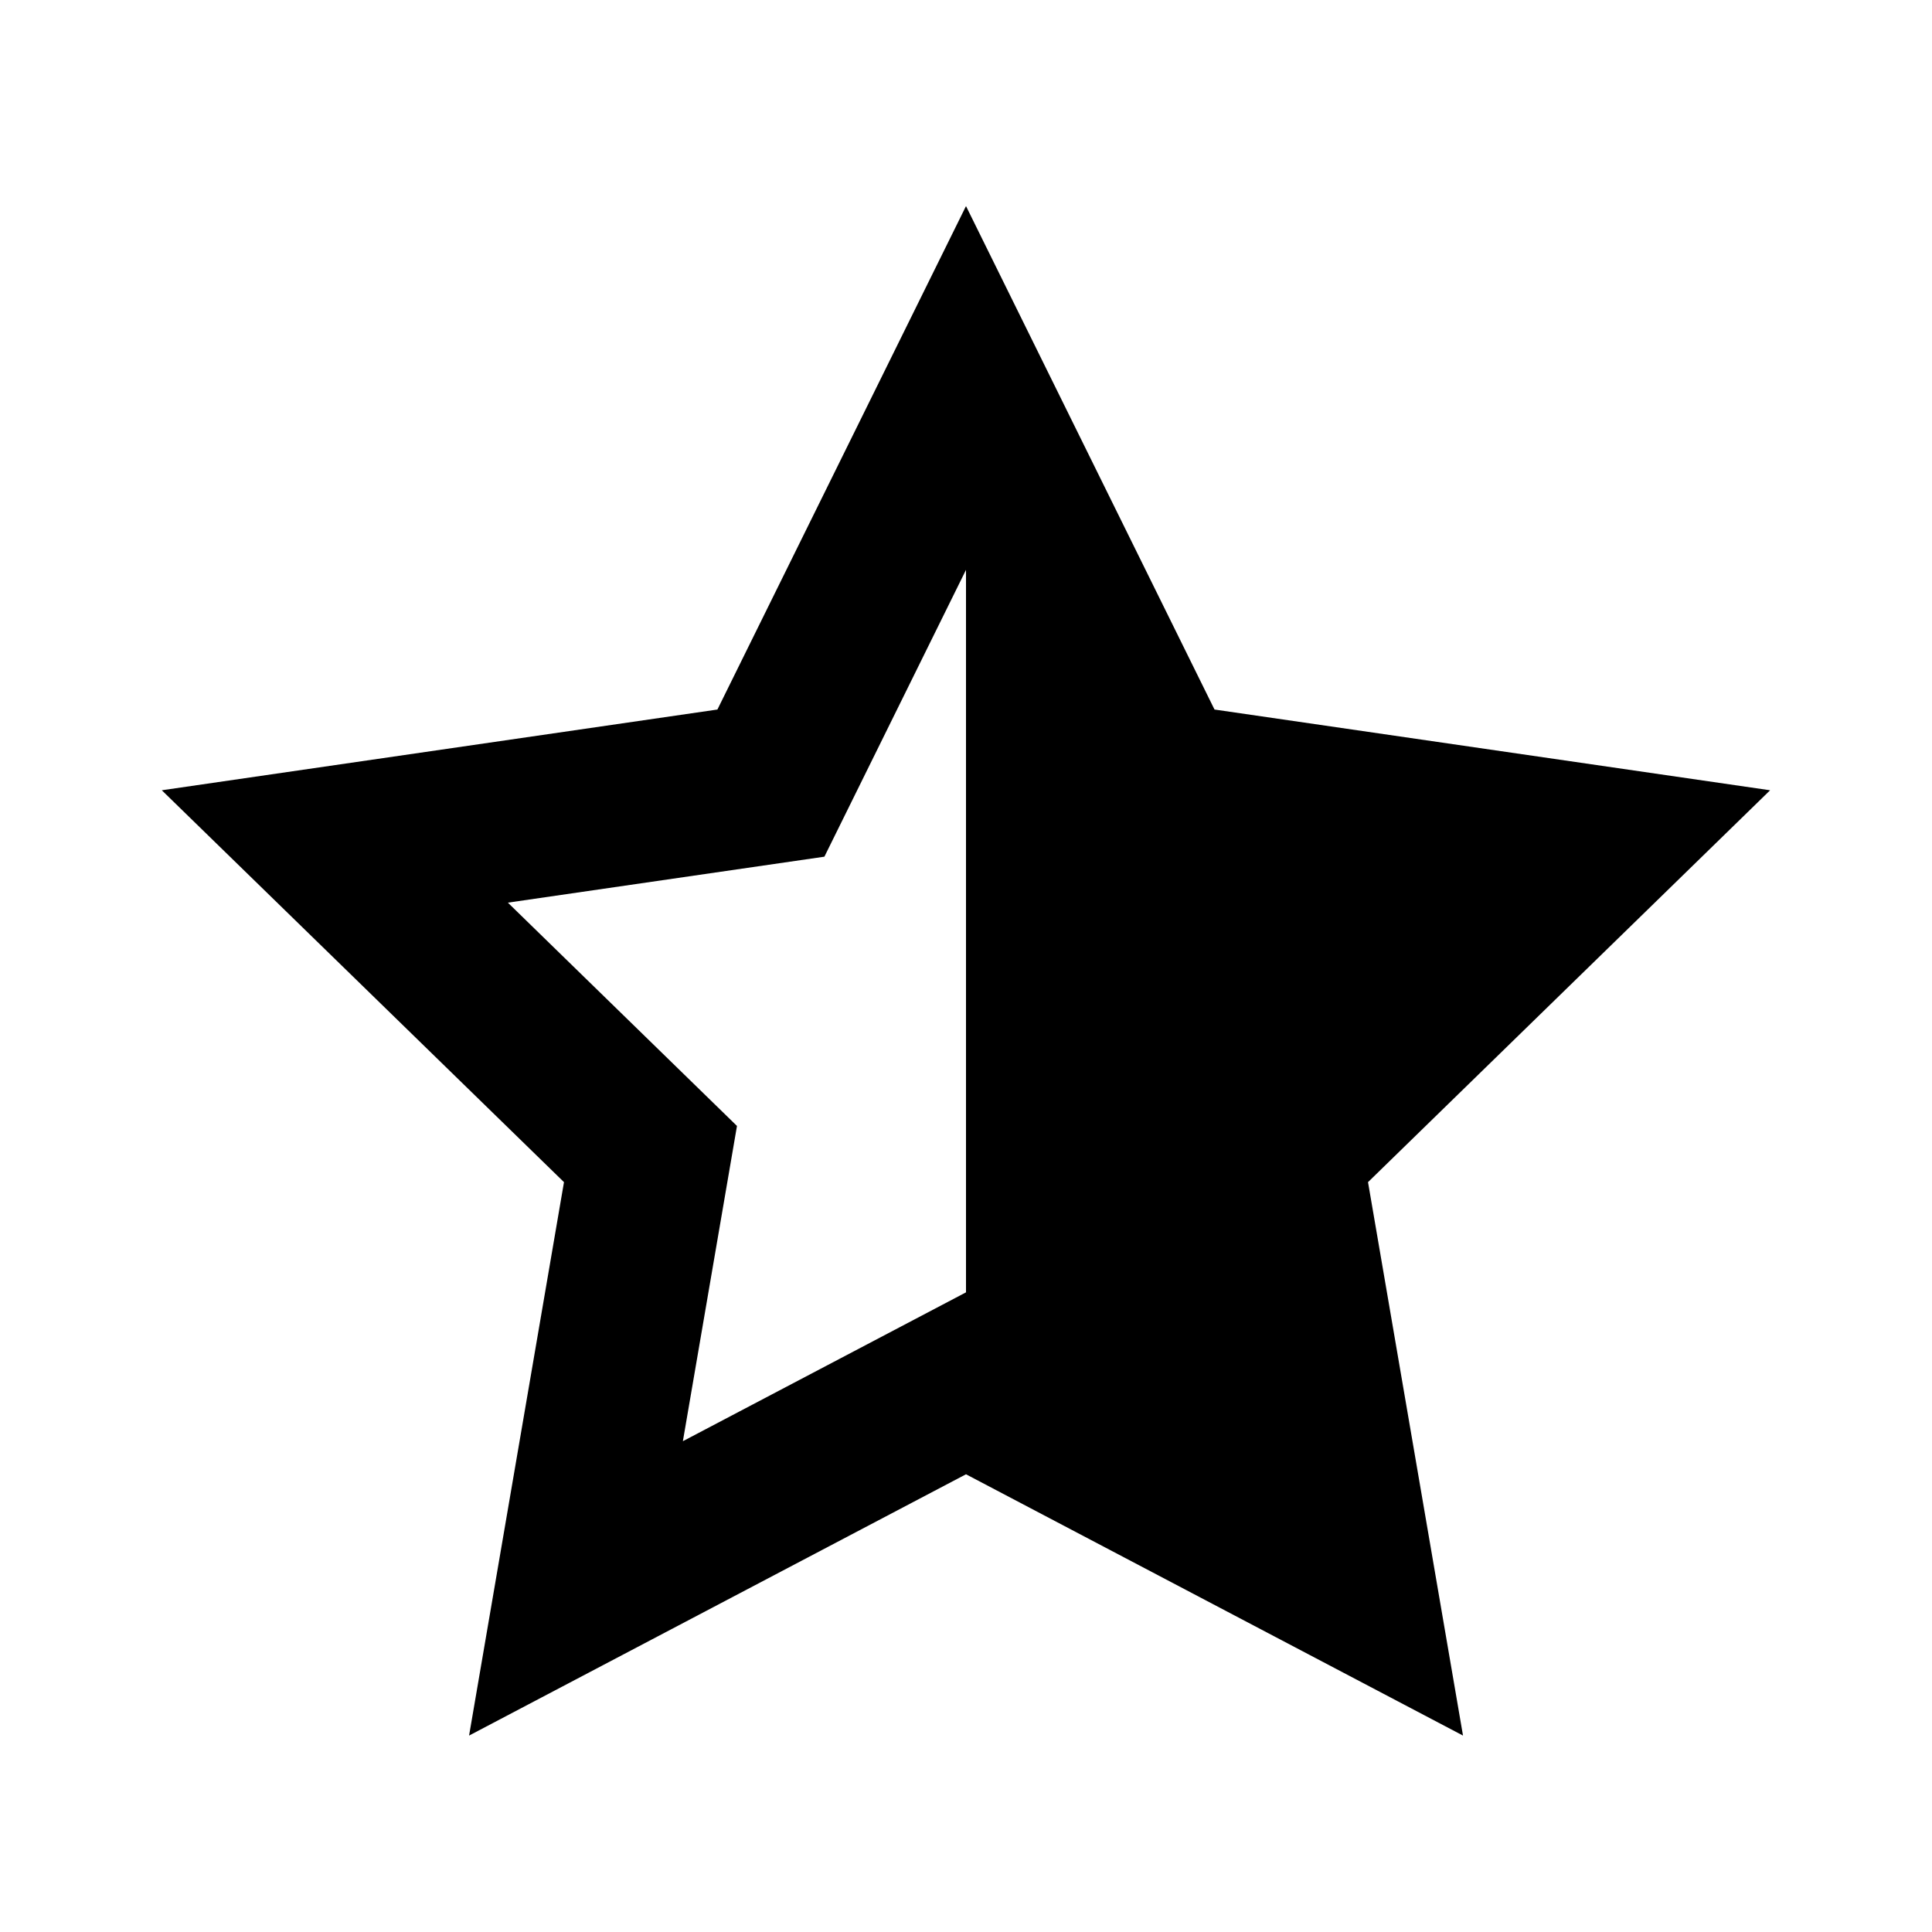
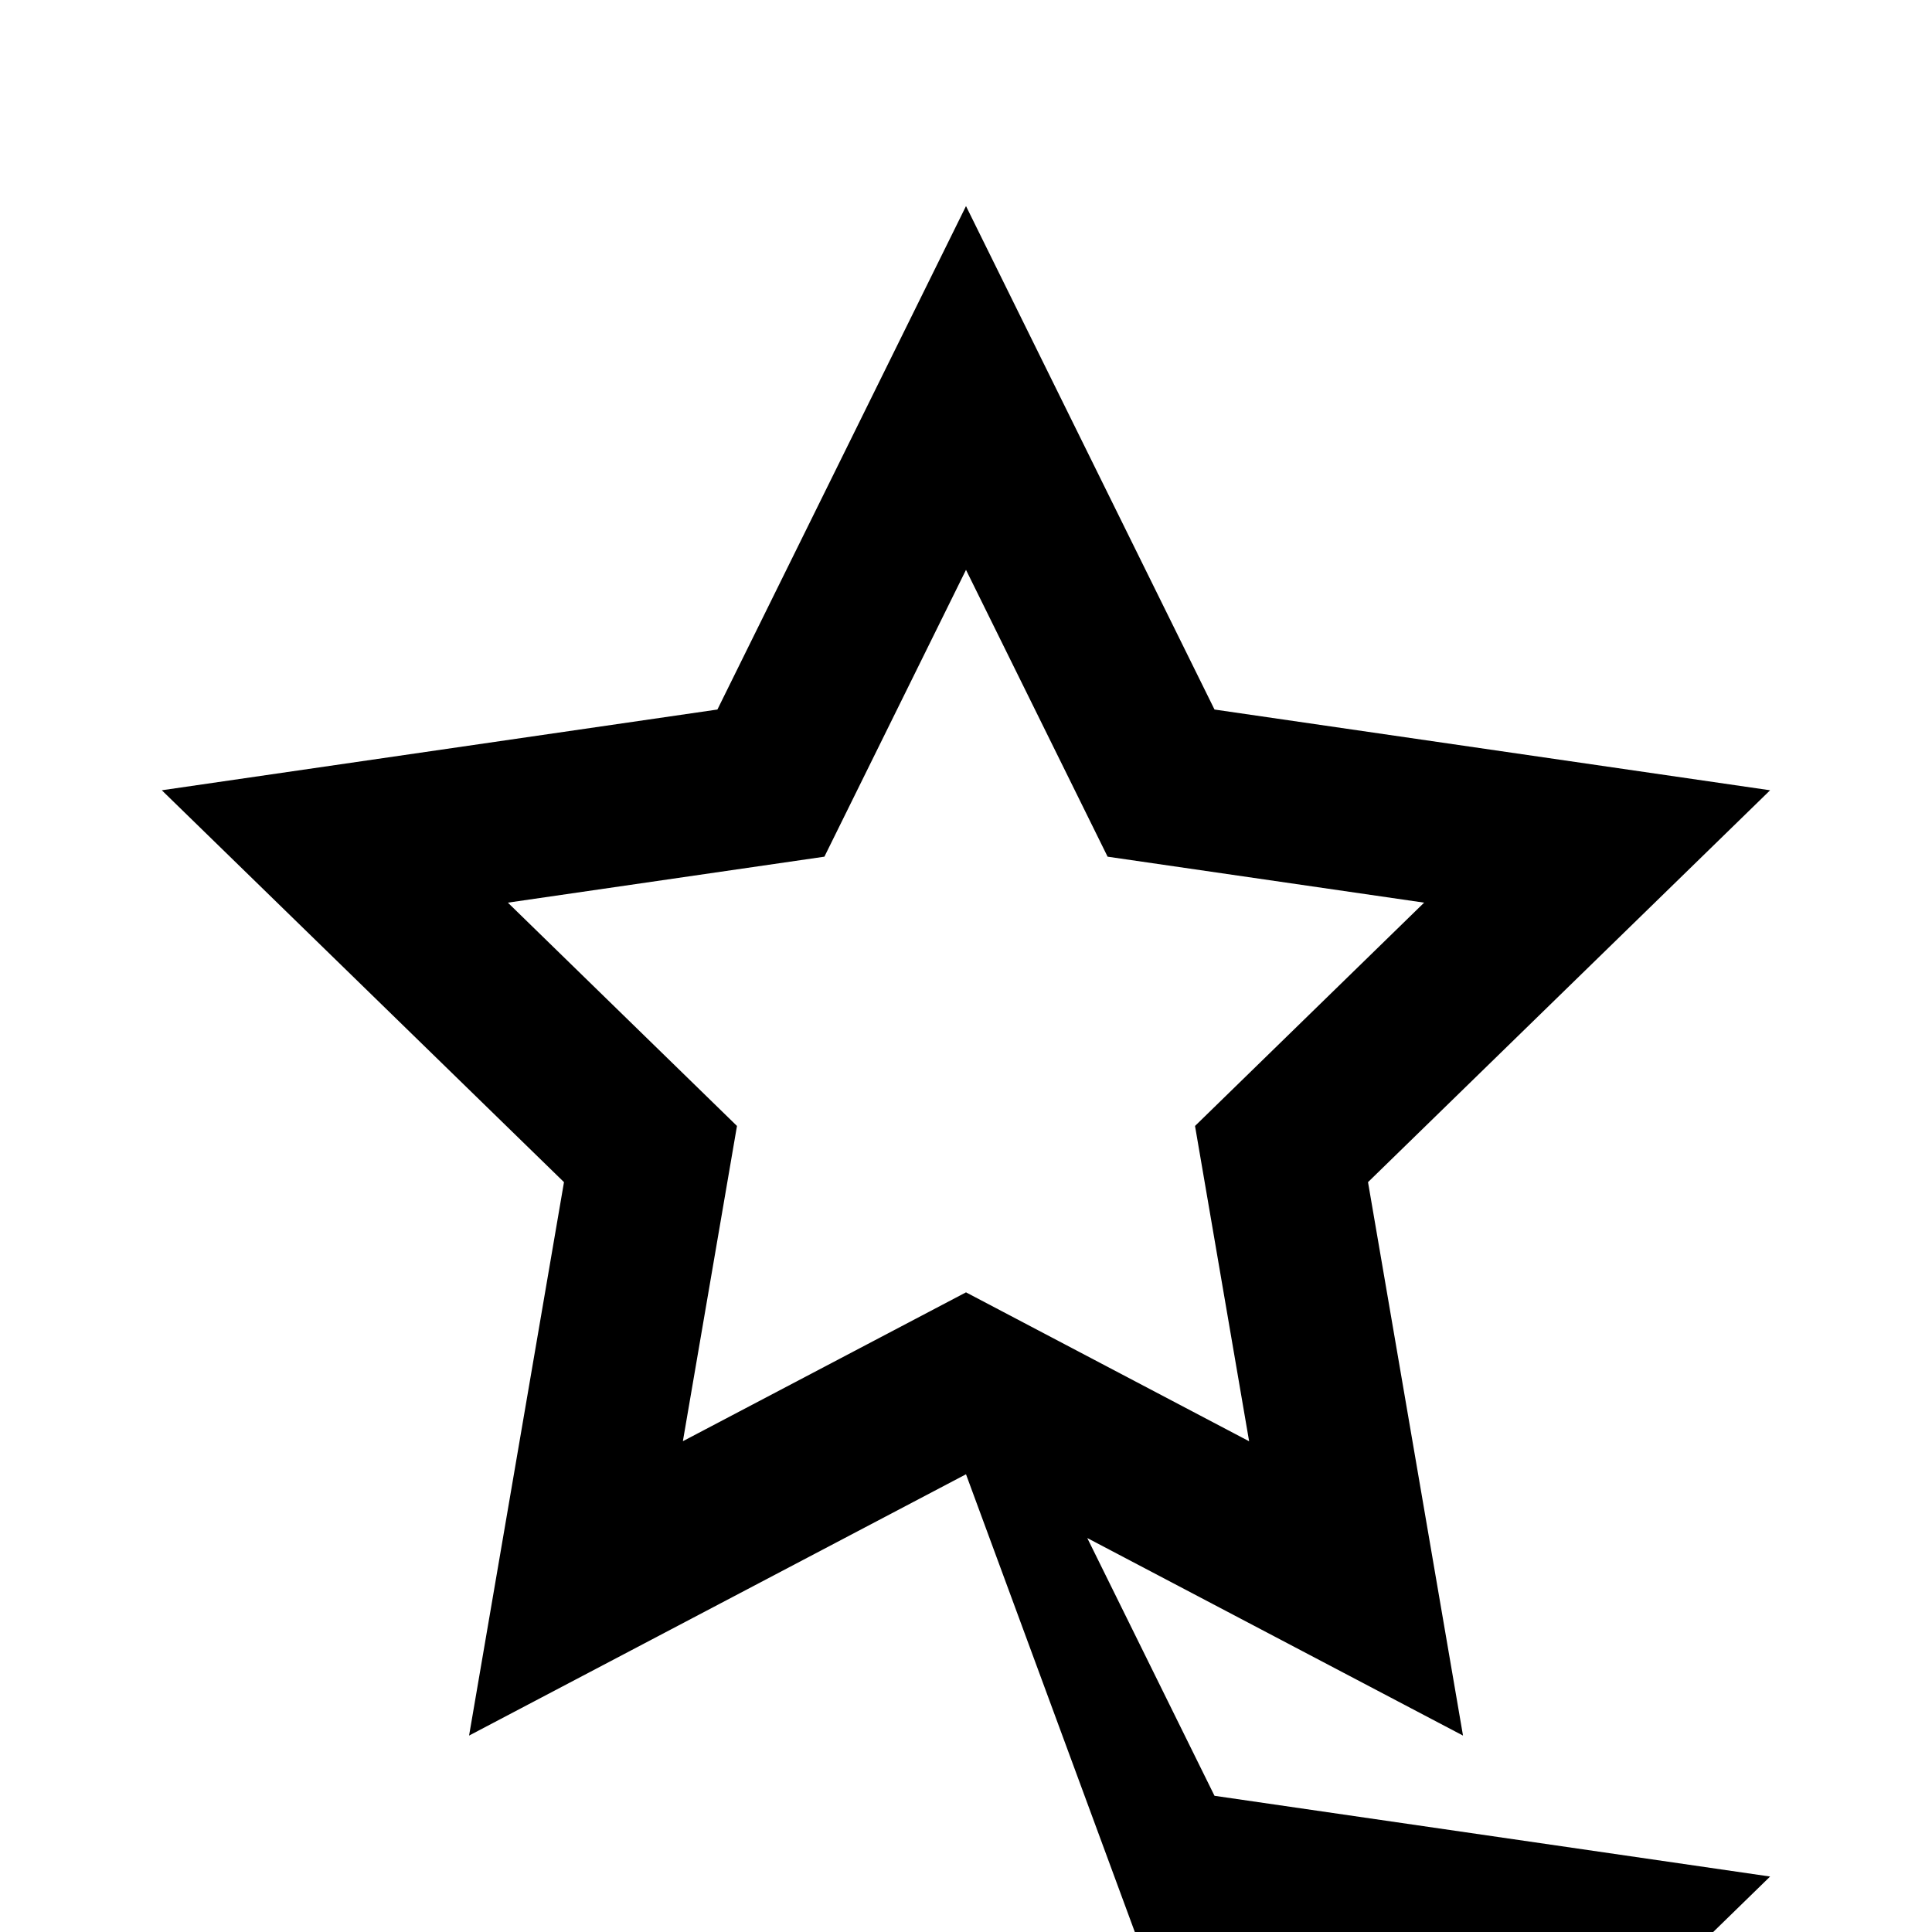
<svg xmlns="http://www.w3.org/2000/svg" fill="#000000" width="800px" height="800px" viewBox="-2 -2.5 24 24" preserveAspectRatio="xMinYMin" class="jam jam-star-half">
-   <path d="M10 15.814L3.827 19.06l1.179-6.875L.01 7.317l6.902-1.003L10 .06l3.087 6.254 6.902 1.003-4.995 4.868 1.18 6.875L10 15.814zm0-2.26l3.517 1.85-.672-3.917 2.846-2.774-3.932-.571L10 4.579 8.241 8.142l-3.932.571 2.846 2.774-.672 3.916L10 13.554zM10 .06l3.087 6.254 6.902 1.003-4.995 4.868 1.18 6.875L10 15.814V.06z" />
+   <path d="M10 15.814L3.827 19.06l1.179-6.875L.01 7.317l6.902-1.003L10 .06l3.087 6.254 6.902 1.003-4.995 4.868 1.18 6.875L10 15.814zm0-2.26l3.517 1.85-.672-3.917 2.846-2.774-3.932-.571L10 4.579 8.241 8.142l-3.932.571 2.846 2.774-.672 3.916L10 13.554zl3.087 6.254 6.902 1.003-4.995 4.868 1.18 6.875L10 15.814V.06z" />
</svg>